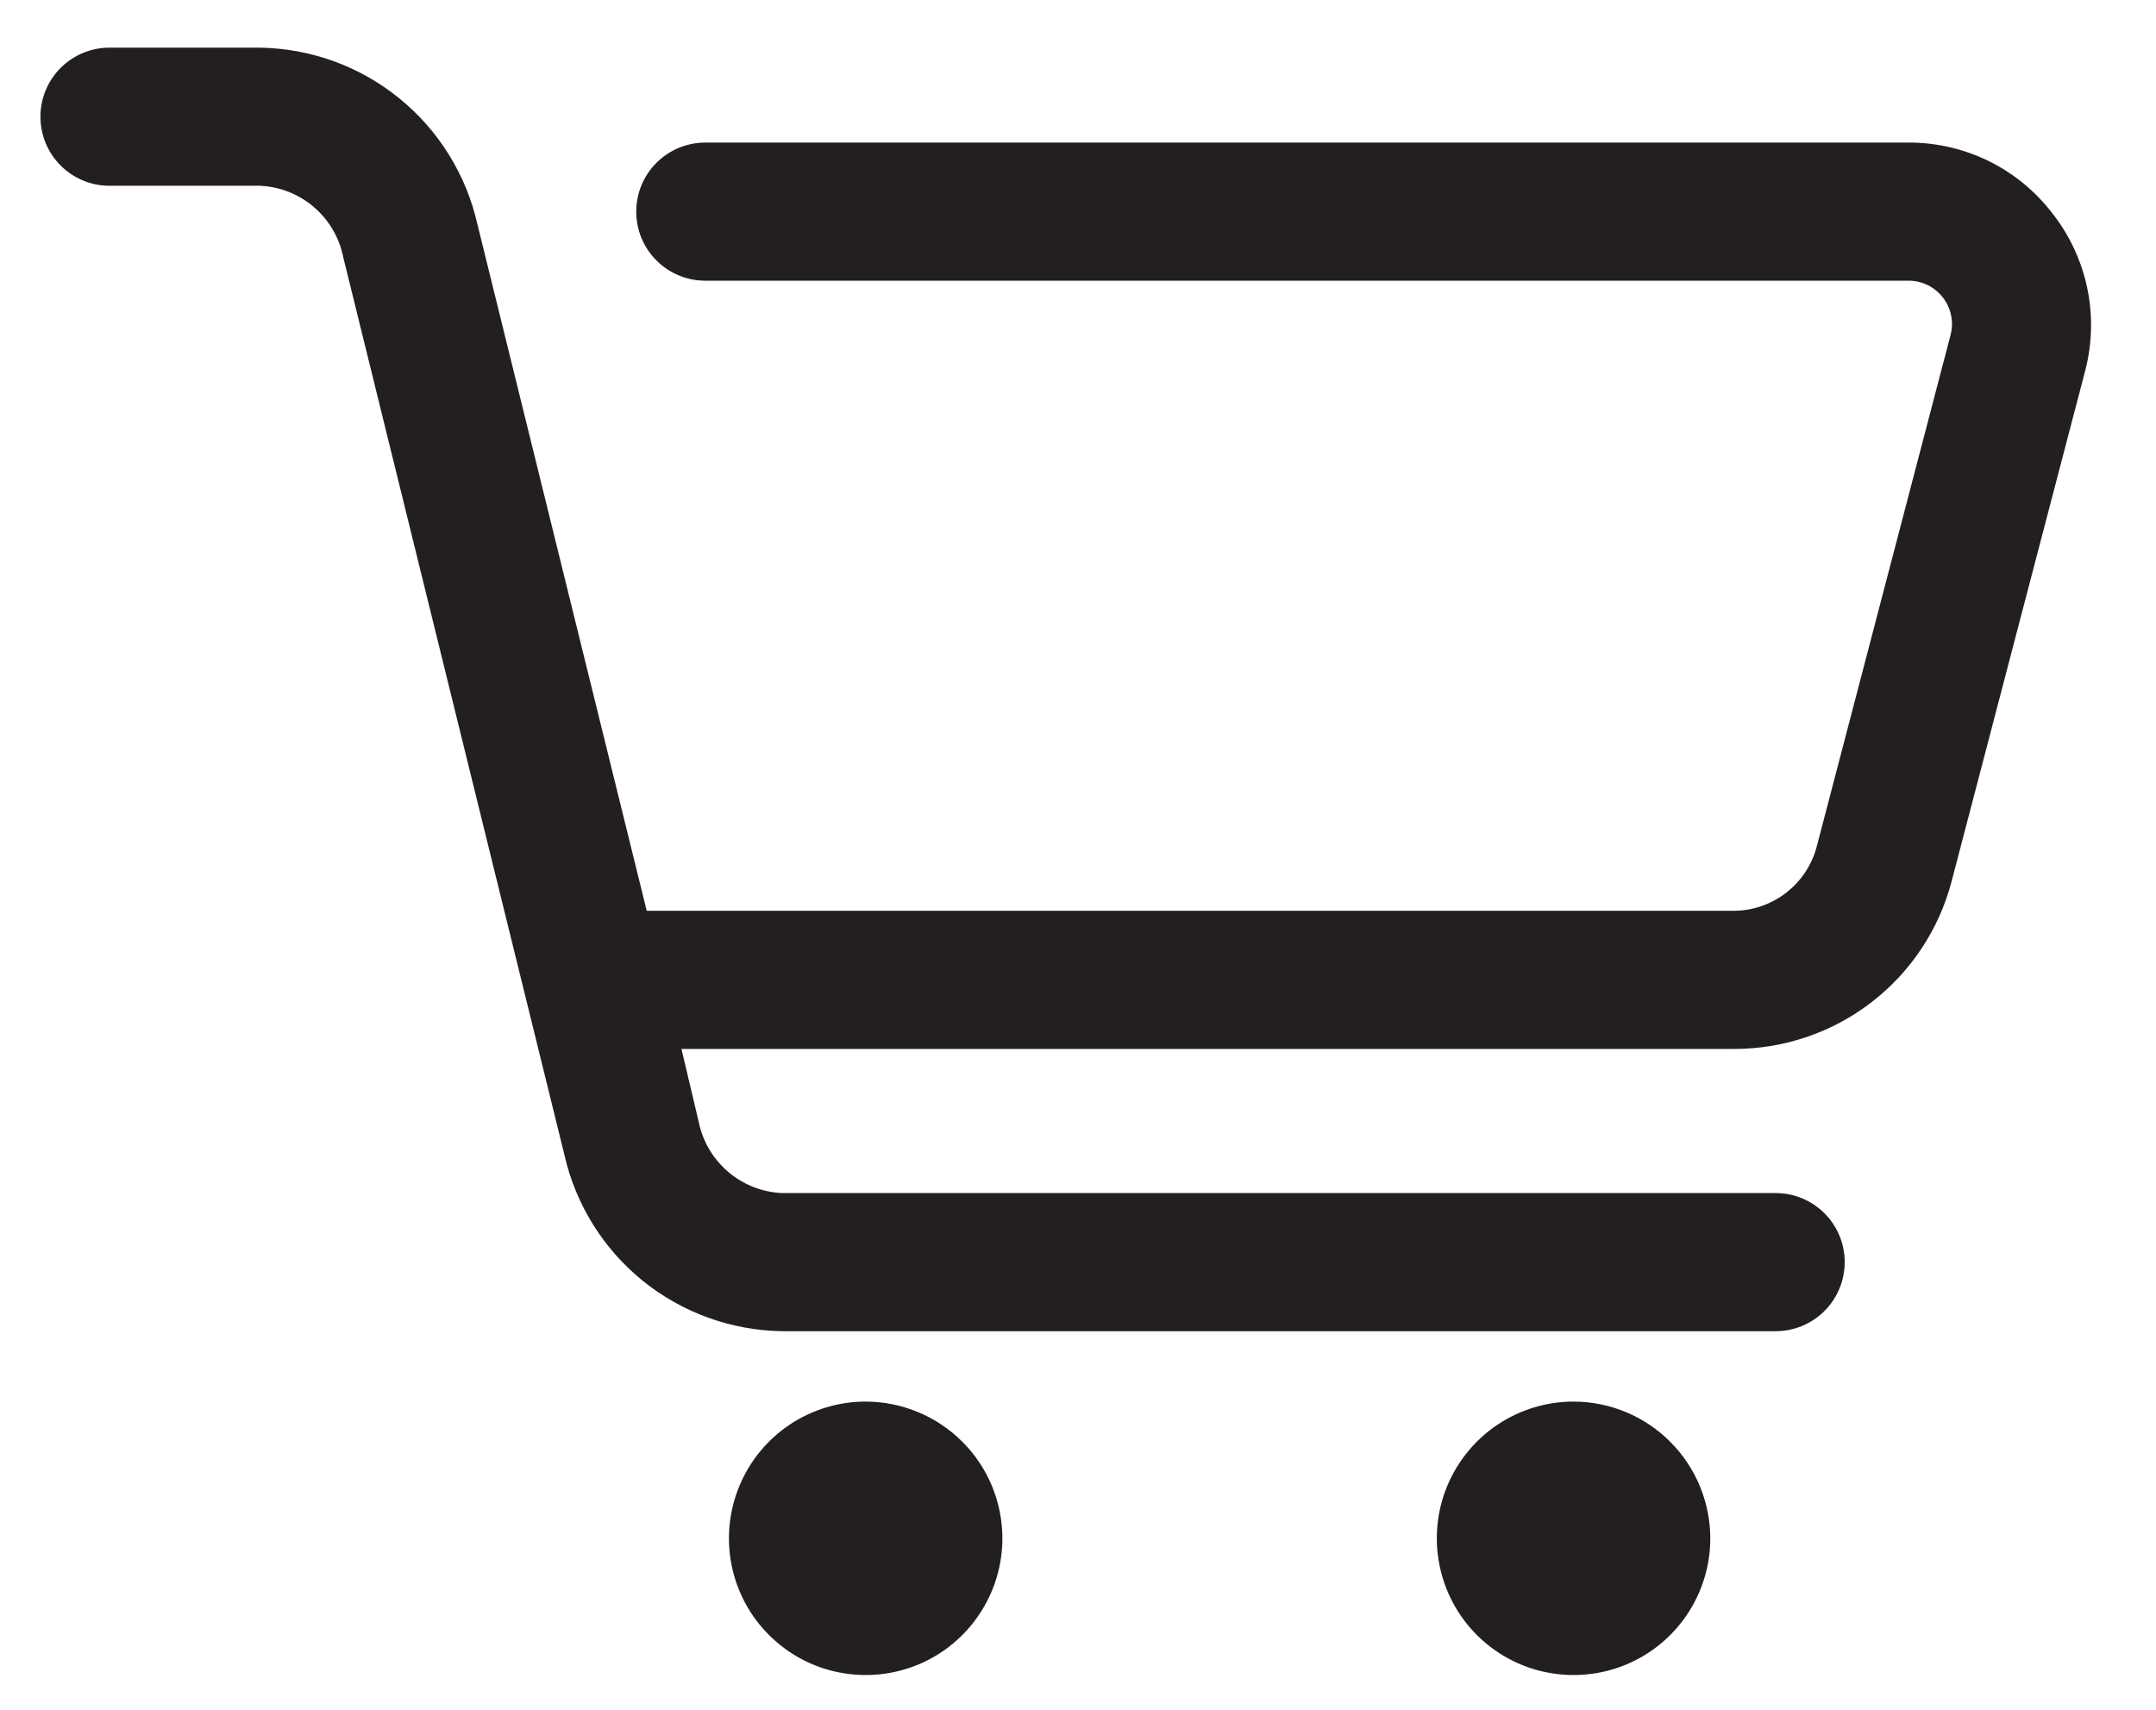
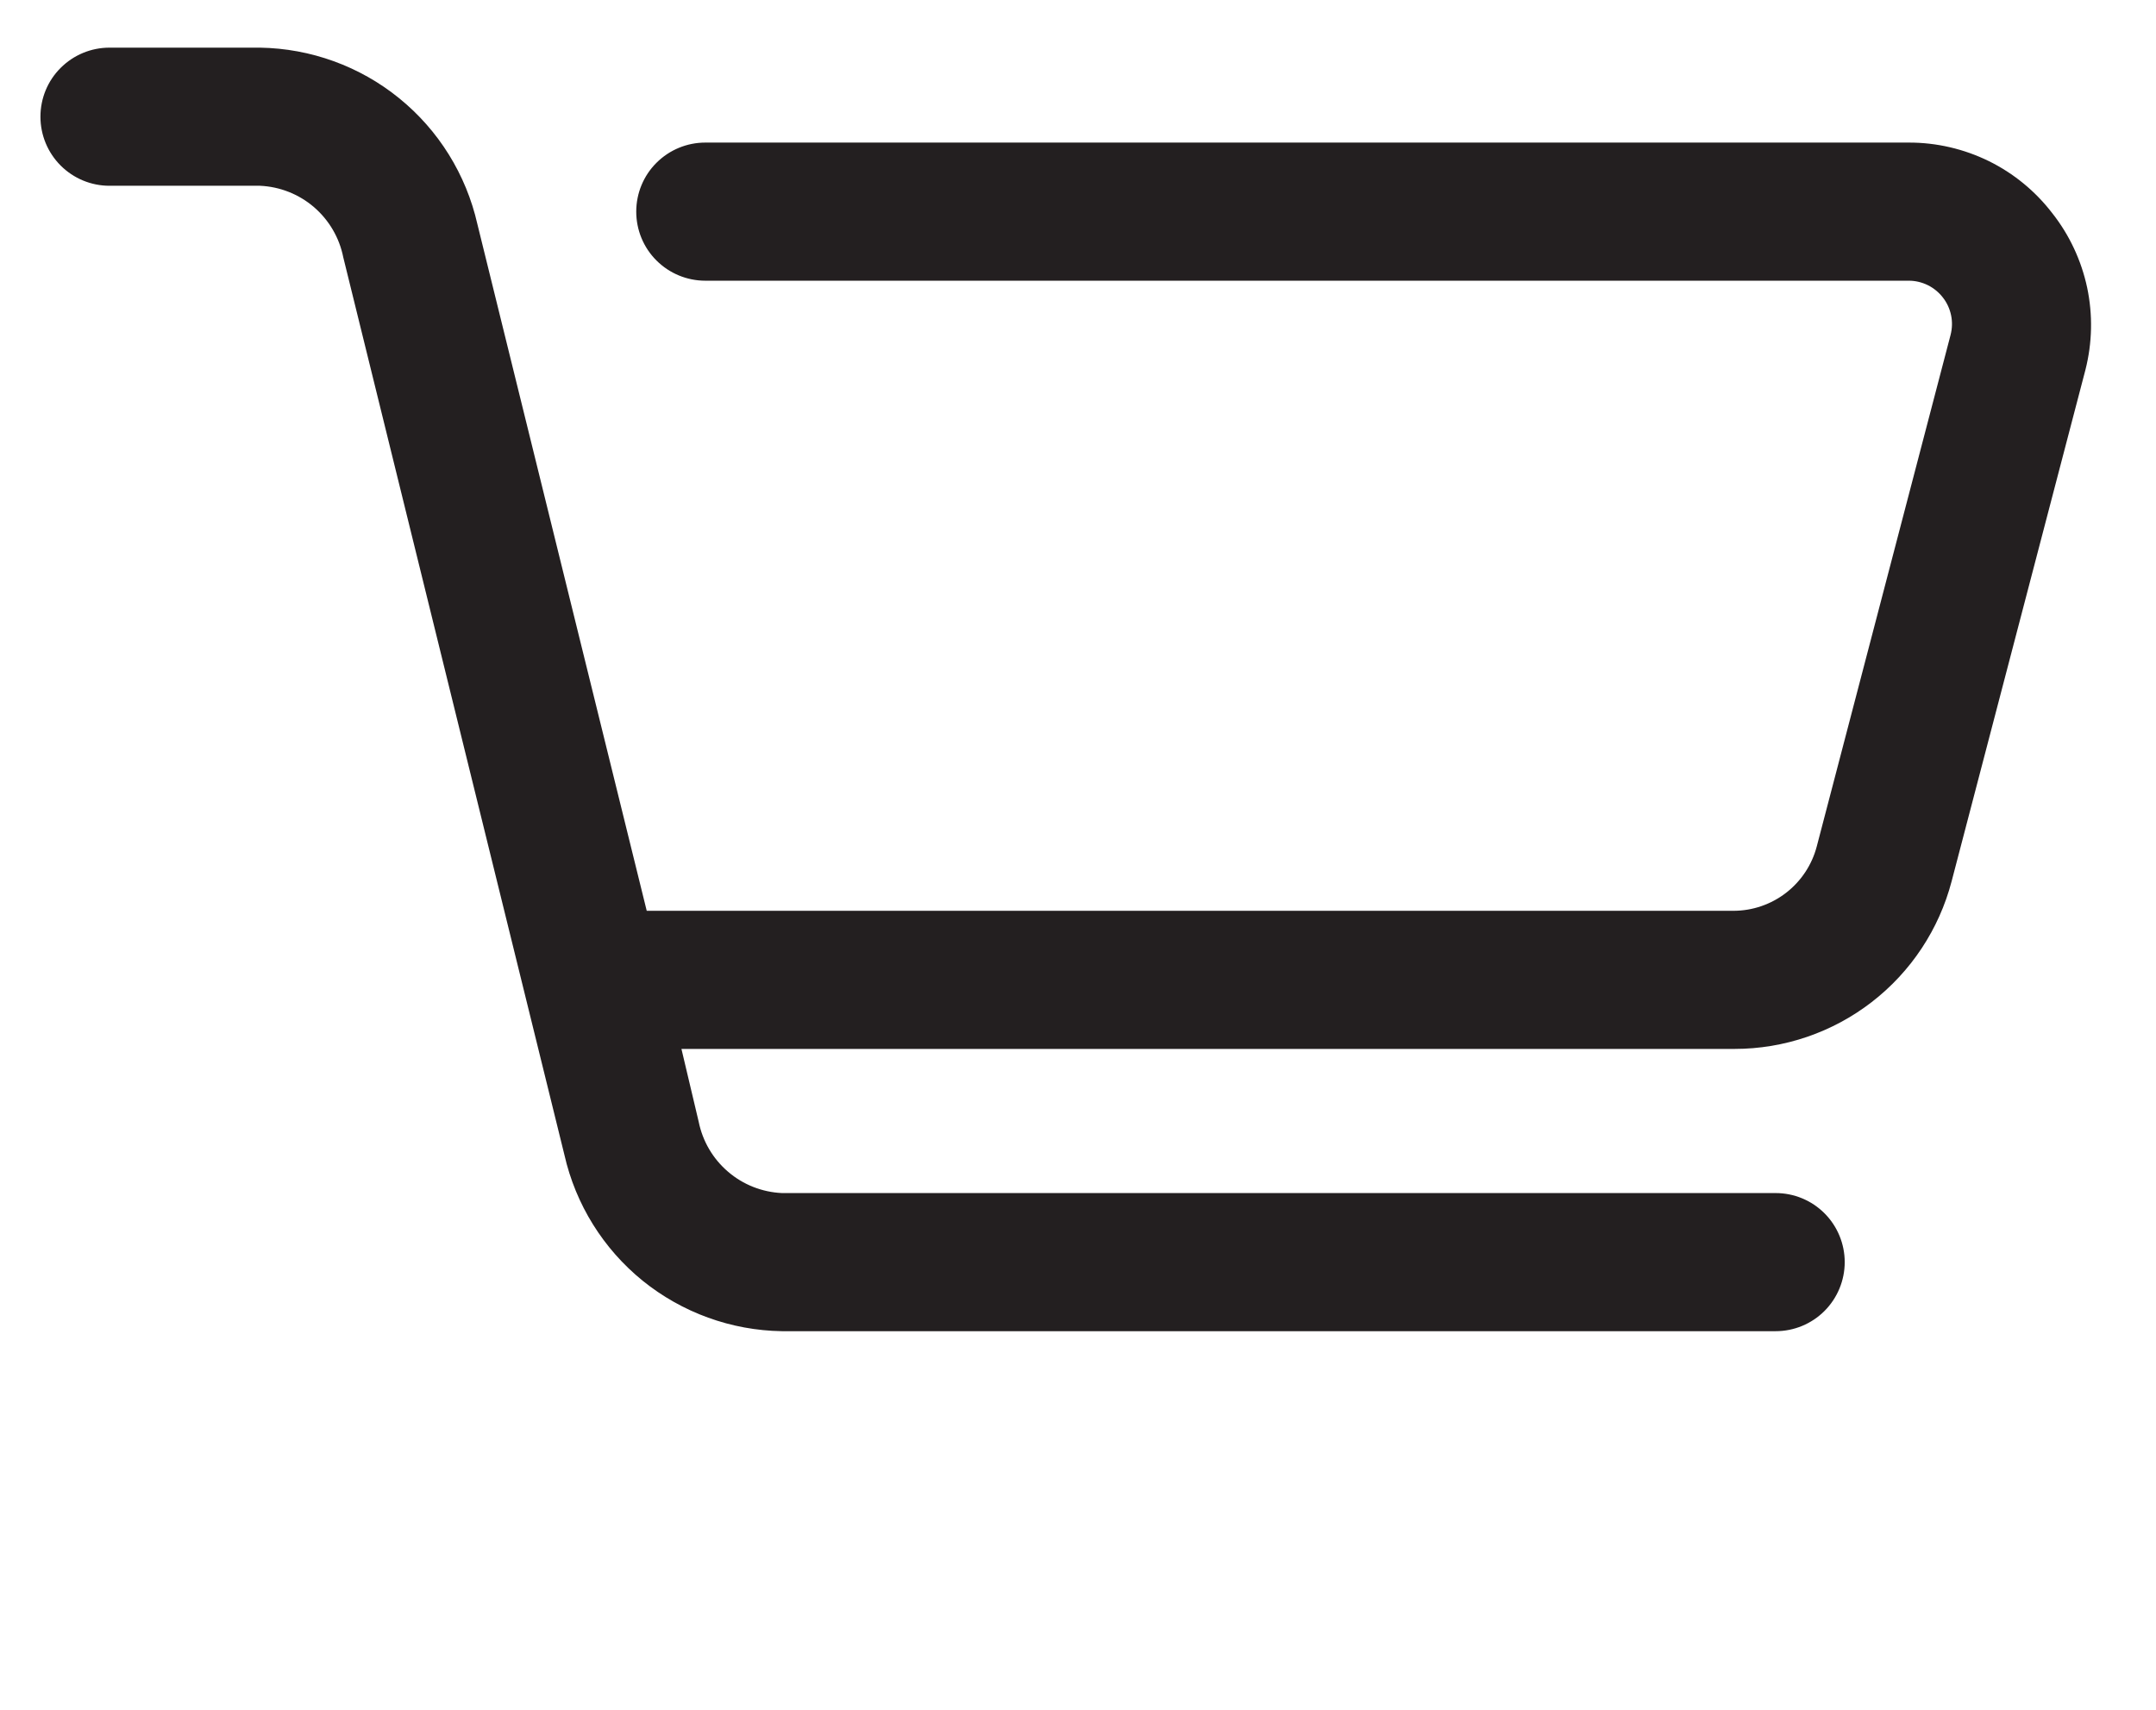
<svg xmlns="http://www.w3.org/2000/svg" width="29" height="23" viewBox="0 0 29 23" fill="none">
-   <path d="M13.483 20.694C13.483 21.057 13.375 21.413 13.173 21.715C12.971 22.018 12.684 22.254 12.348 22.393C12.012 22.532 11.642 22.568 11.285 22.497C10.928 22.427 10.601 22.251 10.344 21.994C10.086 21.737 9.911 21.409 9.84 21.052C9.769 20.696 9.806 20.326 9.945 19.99C10.084 19.654 10.32 19.366 10.622 19.164C10.925 18.962 11.28 18.854 11.644 18.854C12.132 18.855 12.599 19.049 12.944 19.394C13.289 19.738 13.483 20.206 13.483 20.694Z" fill="#231F20" />
-   <path d="M23.005 20.694C23.005 21.057 22.897 21.413 22.695 21.715C22.493 22.018 22.206 22.254 21.869 22.393C21.533 22.532 21.164 22.568 20.807 22.497C20.45 22.427 20.122 22.251 19.865 21.994C19.608 21.737 19.433 21.409 19.362 21.052C19.291 20.696 19.327 20.326 19.466 19.99C19.606 19.654 19.841 19.366 20.144 19.164C20.446 18.962 20.802 18.854 21.166 18.854C21.653 18.855 22.121 19.049 22.465 19.394C22.81 19.738 23.004 20.206 23.005 20.694Z" fill="#231F20" />
  <path d="M27.605 2.868C27.378 2.572 27.086 2.332 26.751 2.167C26.416 2.003 26.048 1.917 25.675 1.918H9.487C9.24 1.918 9.004 2.016 8.83 2.19C8.655 2.364 8.558 2.601 8.558 2.847C8.558 3.093 8.655 3.33 8.83 3.504C9.004 3.678 9.24 3.776 9.487 3.776H25.675C25.764 3.776 25.851 3.797 25.931 3.836C26.011 3.876 26.08 3.933 26.134 4.003C26.189 4.073 26.226 4.155 26.244 4.242C26.262 4.329 26.259 4.419 26.237 4.505L24.437 11.386C24.372 11.634 24.227 11.853 24.024 12.01C23.821 12.167 23.572 12.252 23.316 12.252H8.699L6.421 3.014C6.27 2.348 5.9 1.752 5.37 1.322C4.84 0.891 4.18 0.652 3.497 0.641H1.472C1.226 0.641 0.99 0.739 0.816 0.913C0.641 1.087 0.544 1.323 0.544 1.57C0.544 1.816 0.641 2.052 0.816 2.227C0.99 2.401 1.226 2.499 1.472 2.499H3.497C3.765 2.511 4.02 2.612 4.223 2.786C4.426 2.961 4.565 3.198 4.617 3.46L7.592 15.536C7.743 16.202 8.114 16.798 8.644 17.228C9.175 17.657 9.835 17.897 10.518 17.907H23.884C24.131 17.907 24.367 17.809 24.541 17.635C24.715 17.461 24.813 17.224 24.813 16.978C24.813 16.732 24.715 16.495 24.541 16.321C24.367 16.147 24.131 16.049 23.884 16.049H10.518C10.251 16.037 9.995 15.936 9.793 15.762C9.59 15.589 9.451 15.352 9.398 15.09L9.166 14.11H23.332C23.999 14.11 24.648 13.888 25.176 13.48C25.704 13.072 26.082 12.501 26.251 11.855L28.051 4.974C28.143 4.612 28.151 4.234 28.074 3.869C27.996 3.504 27.836 3.161 27.605 2.868Z" fill="#231F20" />
</svg>